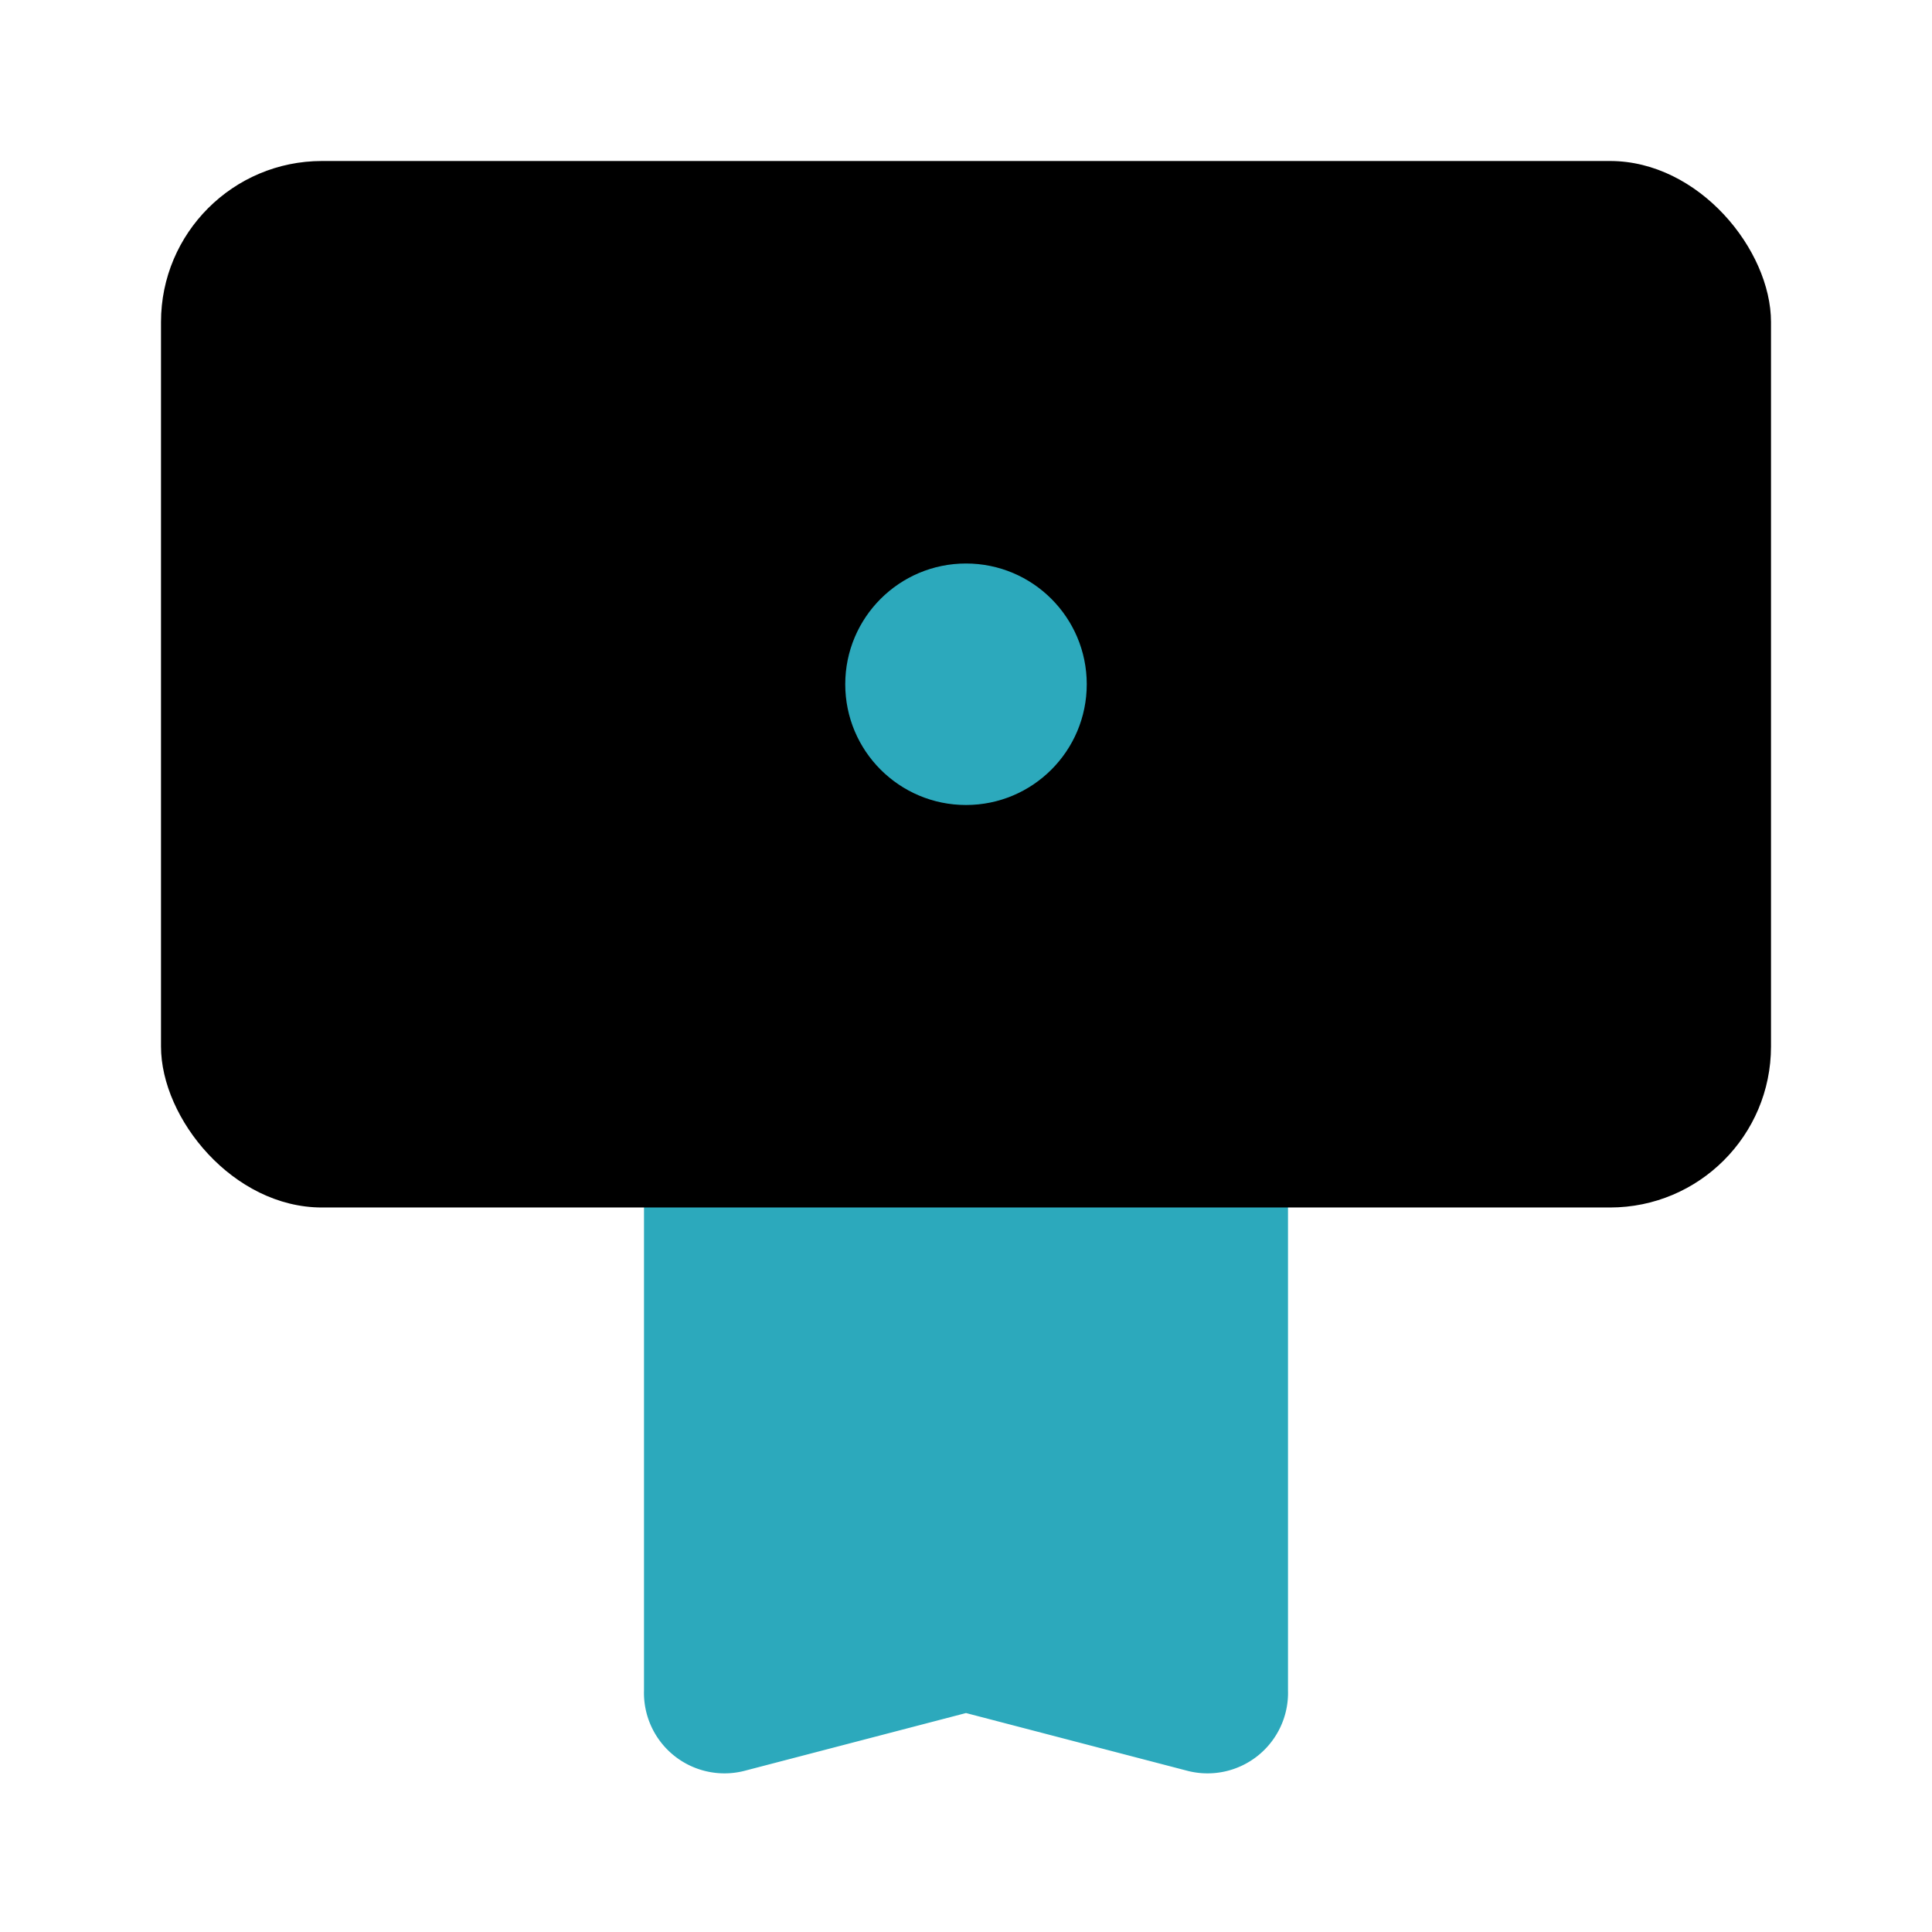
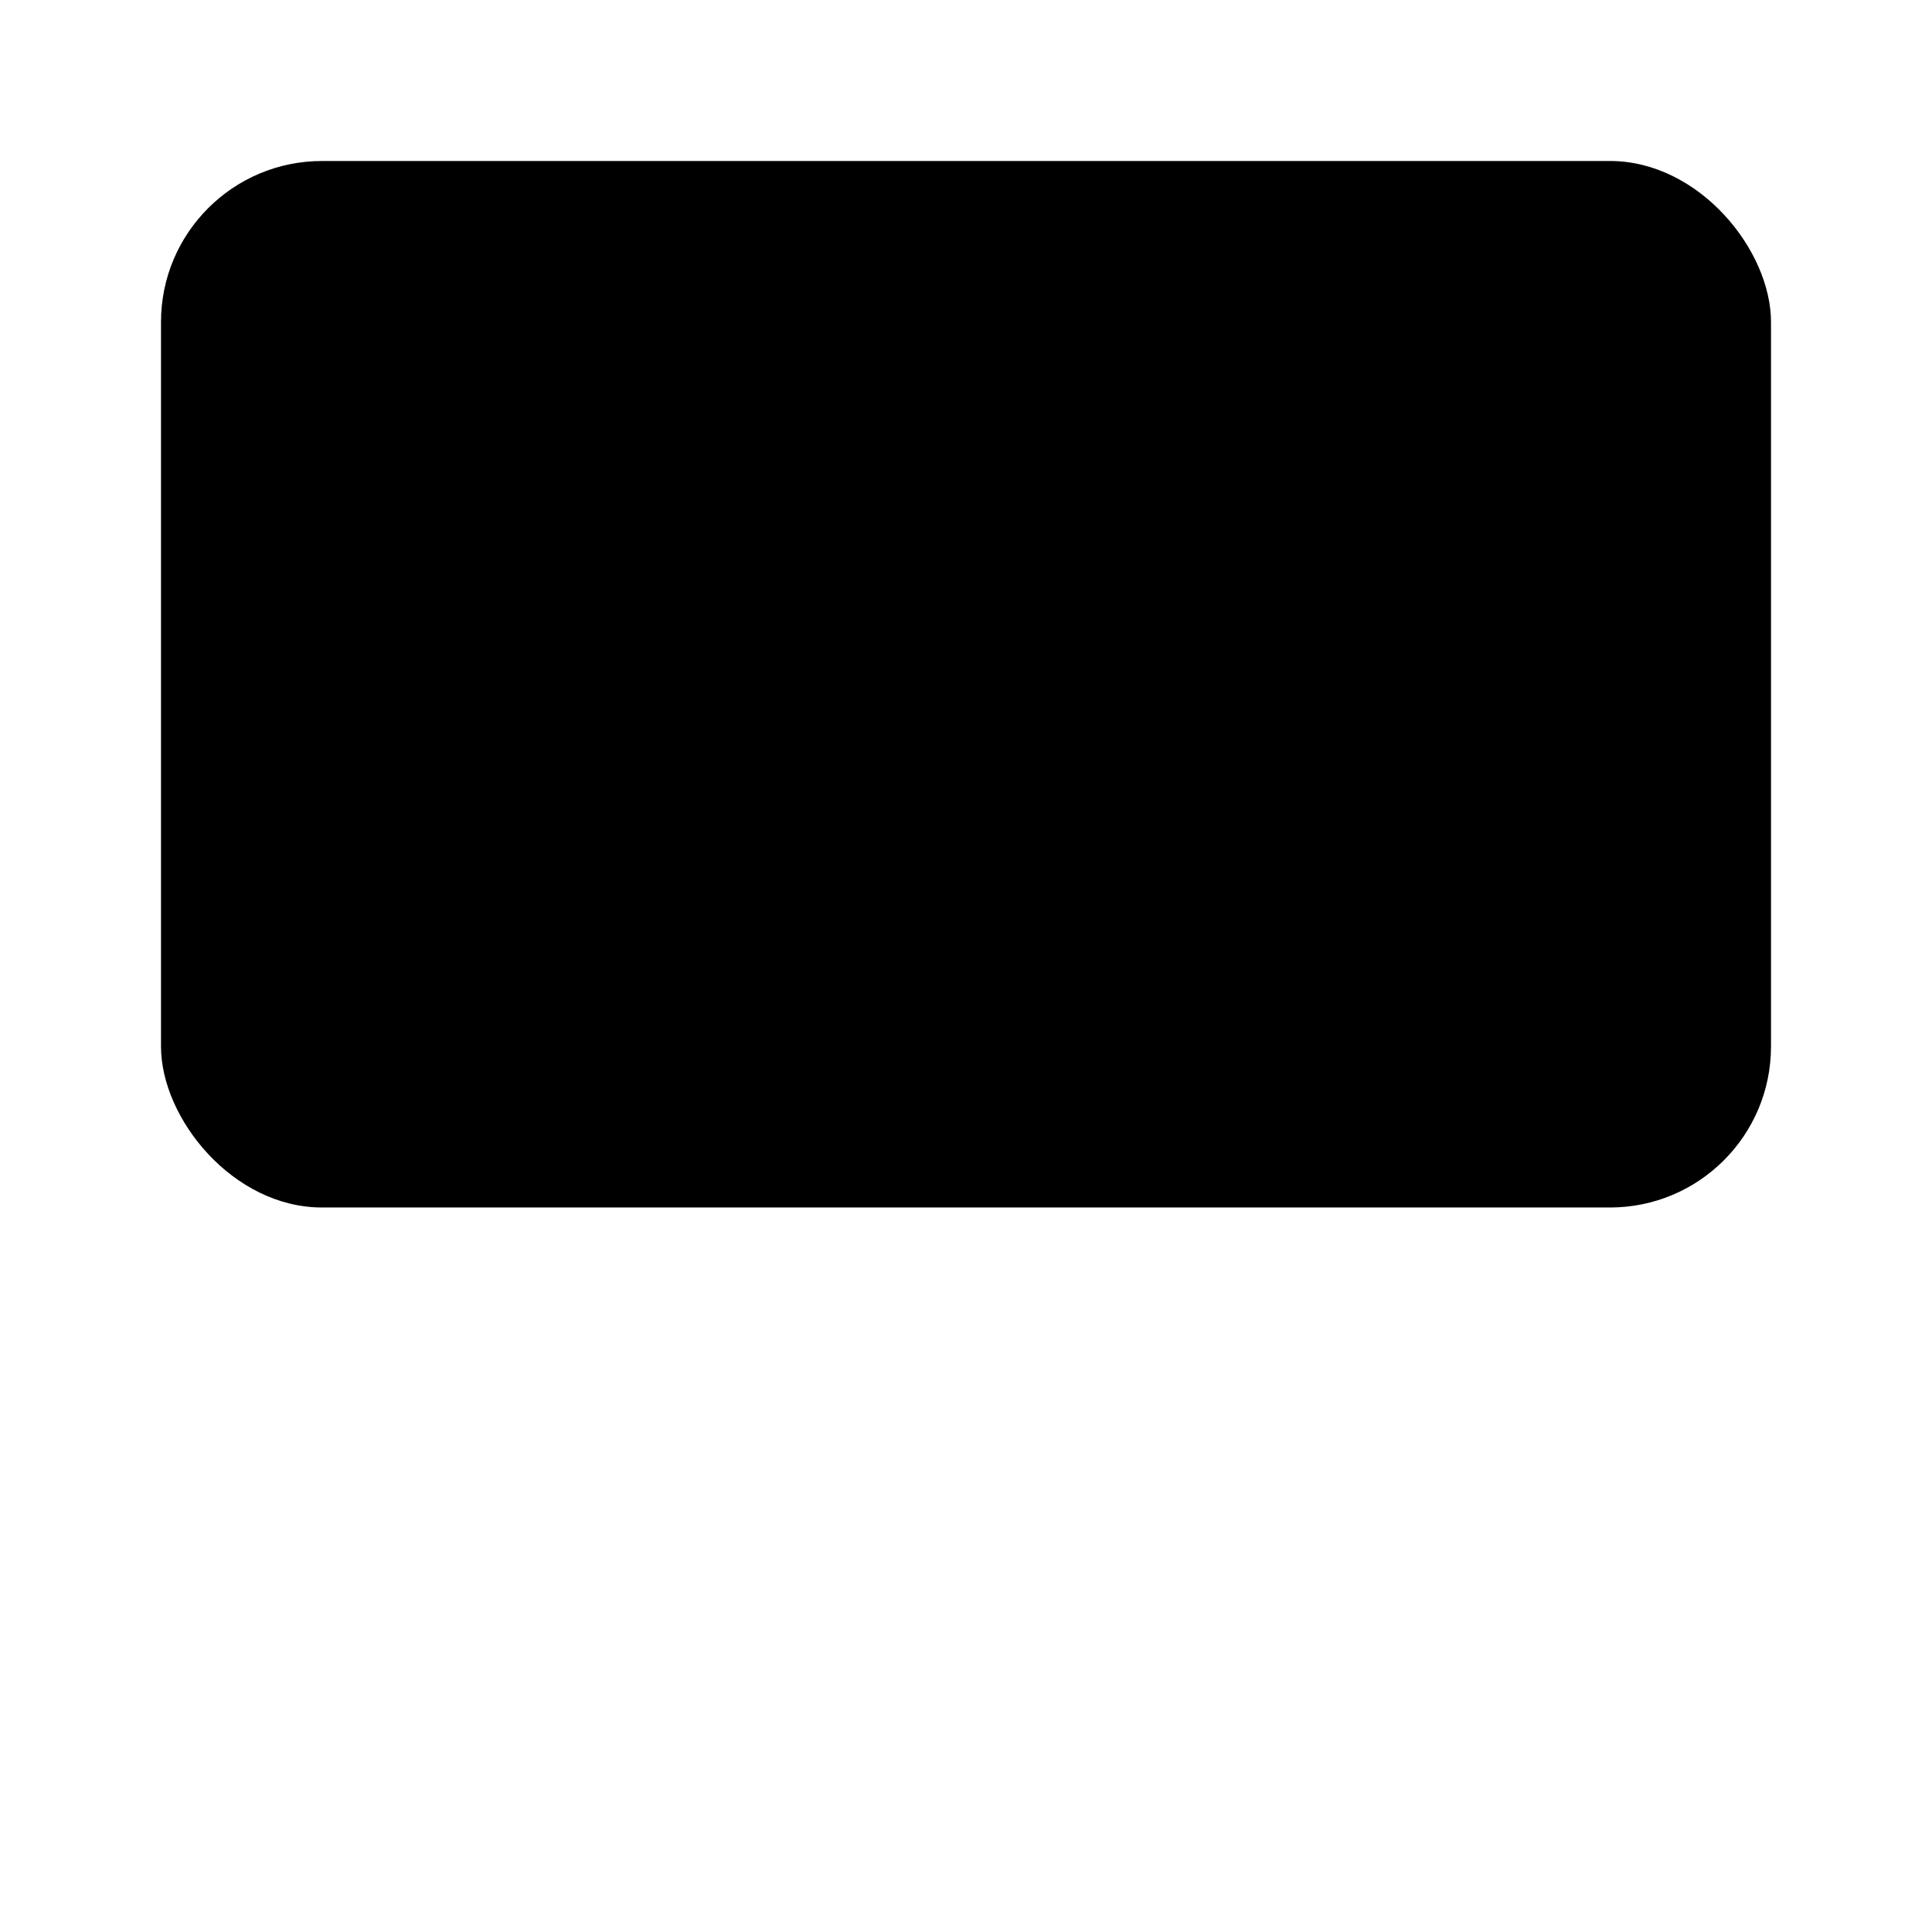
<svg xmlns="http://www.w3.org/2000/svg" fill="#000000" width="800px" height="800px" viewBox="0 0 24 24" id="reward-tag" data-name="Flat Color" class="icon flat-color">
-   <path id="secondary" d="M8,14h8v7a1,1,0,0,1-1.24,1L12,21.28,9.24,22A1,1,0,0,1,8,21Z" style="fill: rgb(44, 169, 188);" />
  <rect id="primary" x="2" y="2" width="20" height="13" rx="2" style="fill: rgb(0, 0, 0);" />
-   <circle id="secondary-2" data-name="secondary" cx="12" cy="8.5" r="1.5" style="fill: rgb(44, 169, 188);" />
</svg>